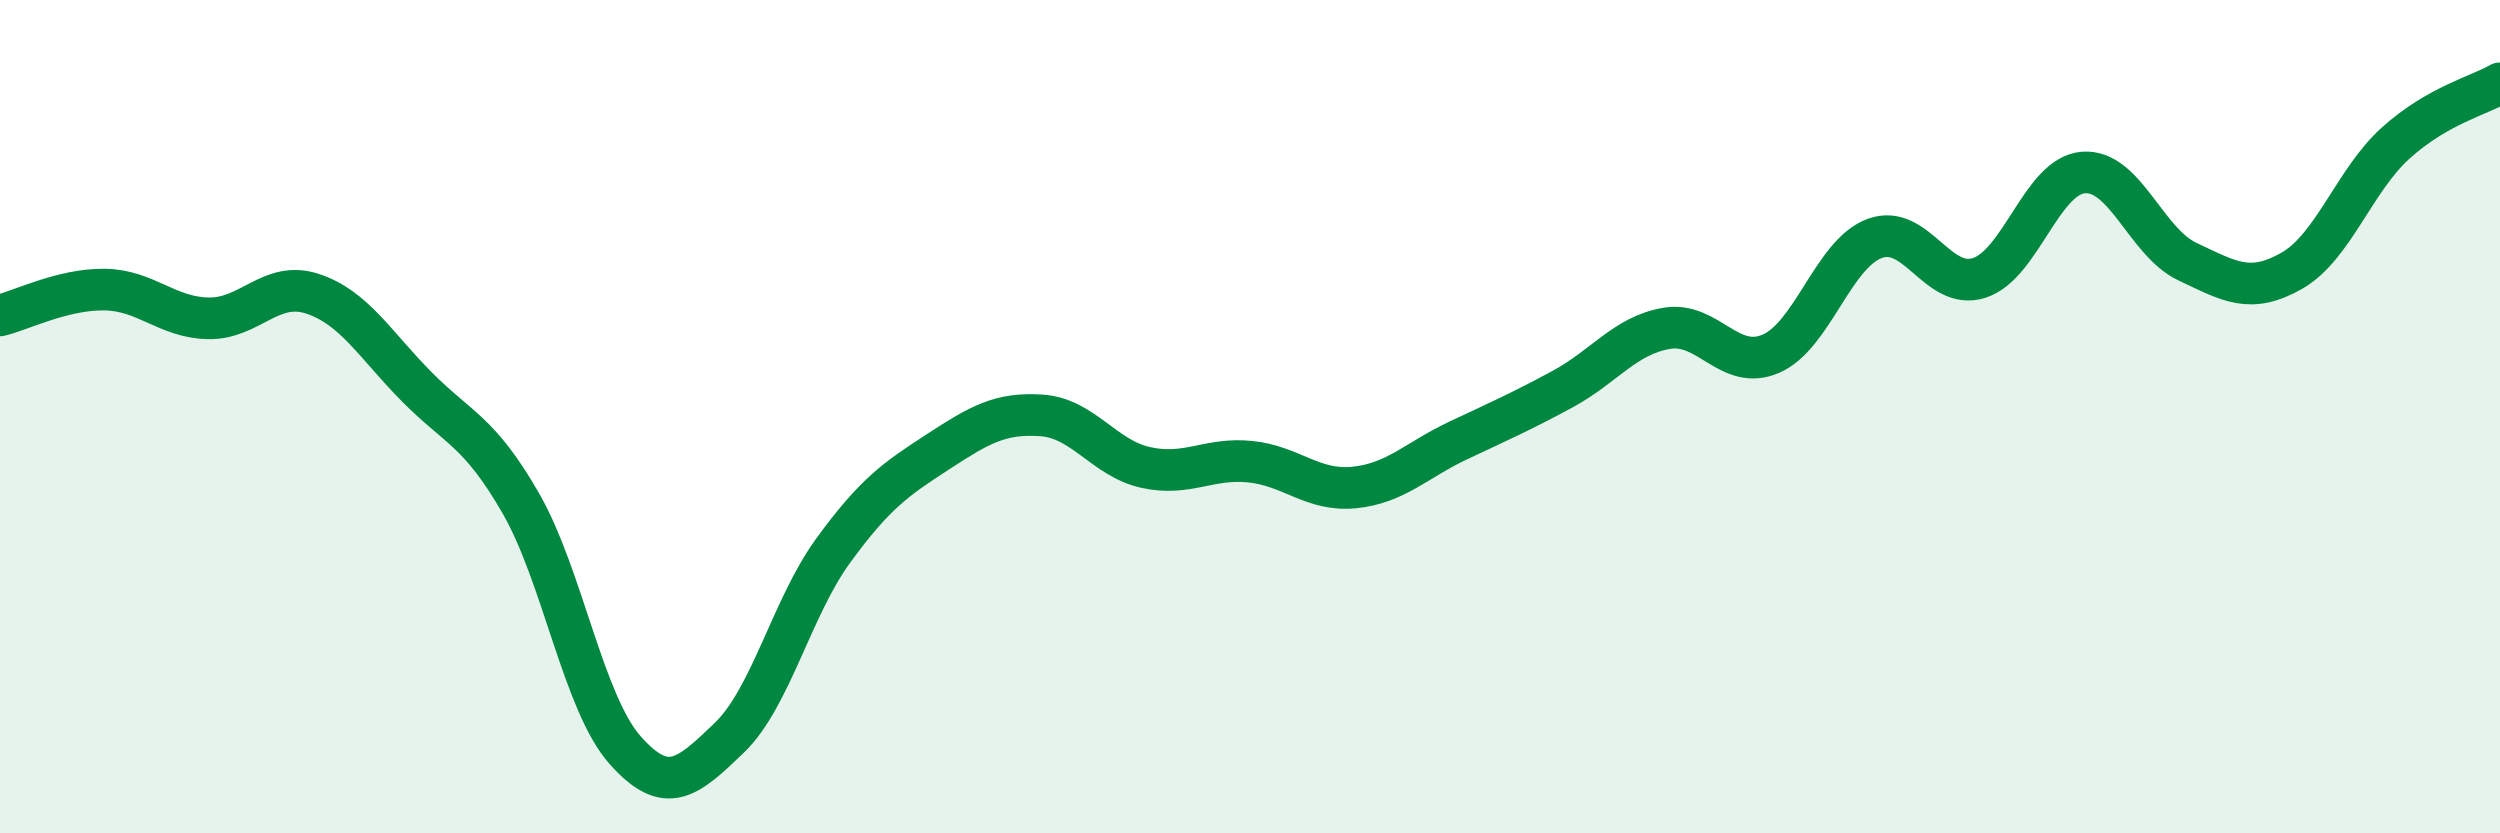
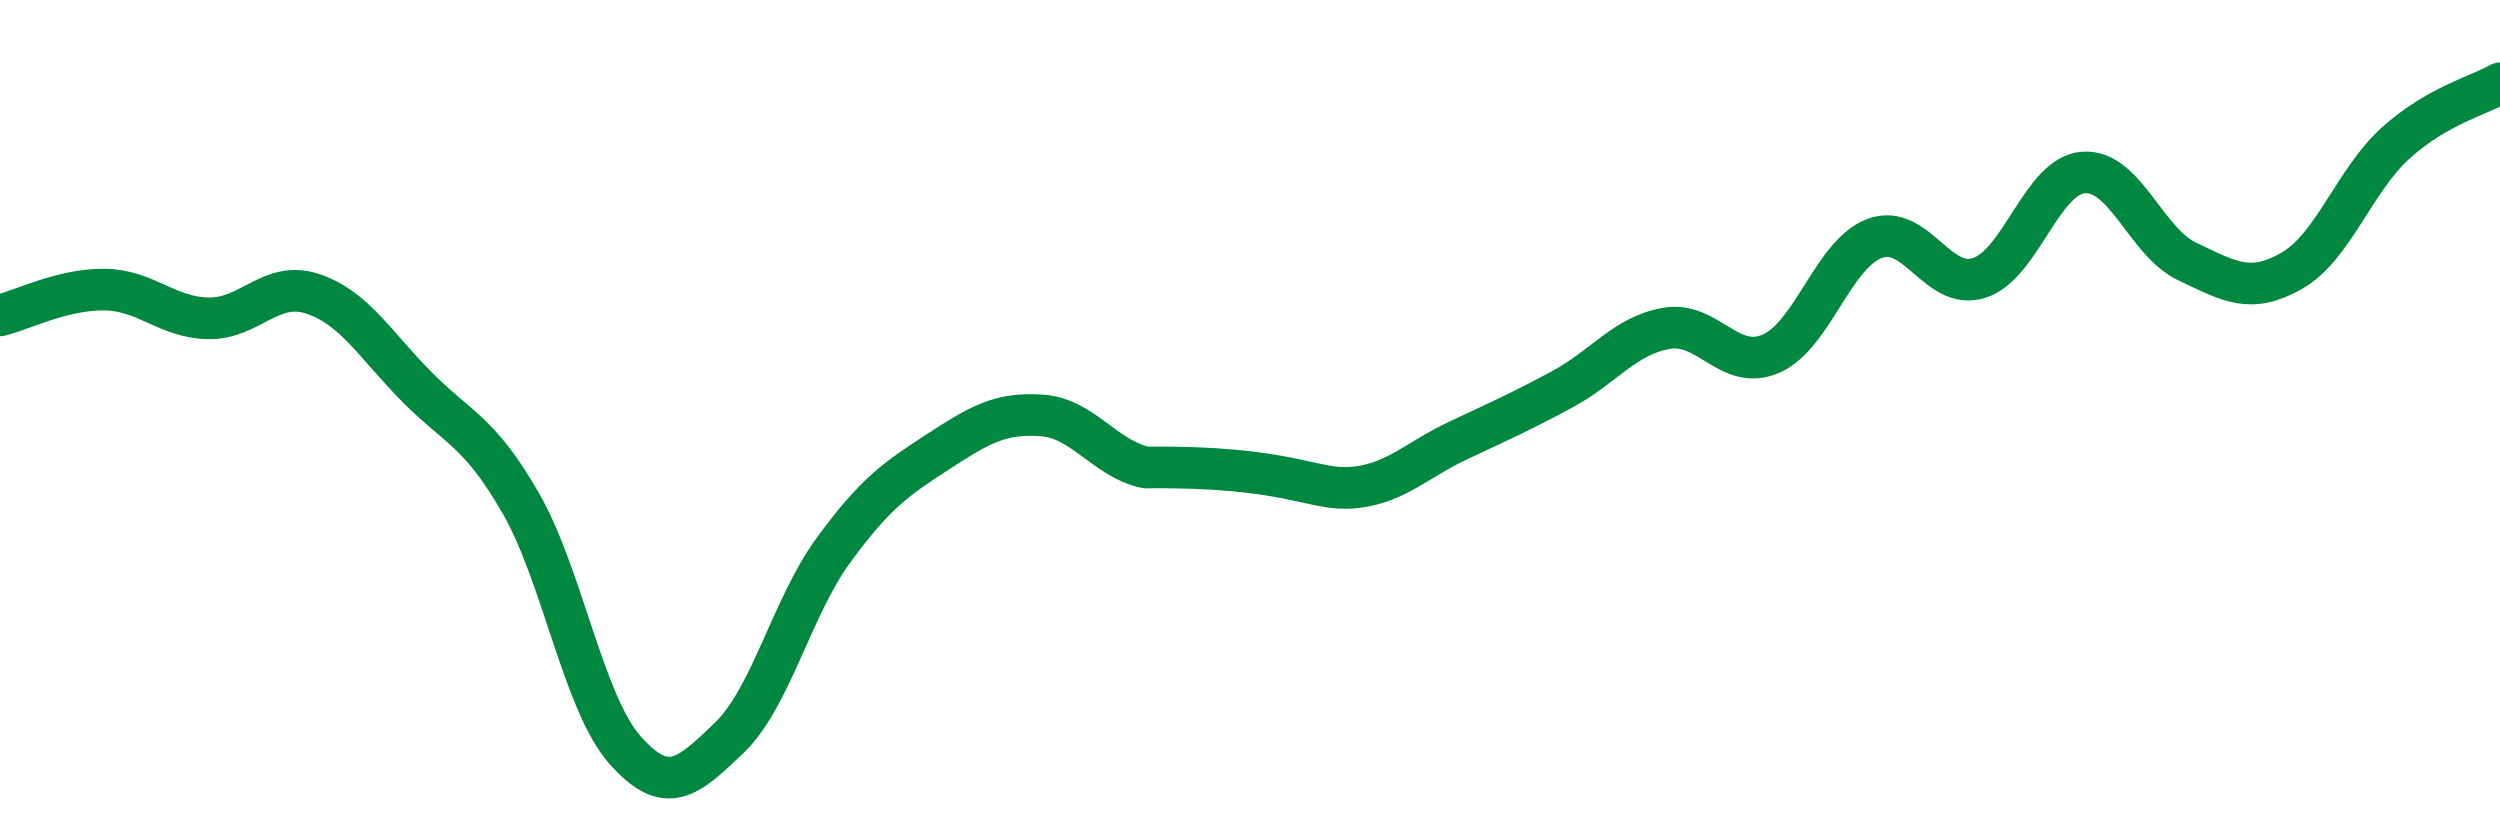
<svg xmlns="http://www.w3.org/2000/svg" width="60" height="20" viewBox="0 0 60 20">
-   <path d="M 0,7.57 C 0.5,7.45 1.5,6.94 2.5,6.95 C 3.5,6.96 4,7.62 5,7.64 C 6,7.66 6.5,6.72 7.5,7.05 C 8.5,7.38 9,8.27 10,9.28 C 11,10.29 11.5,10.34 12.5,12.08 C 13.5,13.82 14,16.87 15,18 C 16,19.13 16.5,18.67 17.5,17.71 C 18.5,16.75 19,14.58 20,13.21 C 21,11.84 21.5,11.5 22.5,10.85 C 23.5,10.2 24,9.9 25,9.97 C 26,10.04 26.5,11 27.5,11.22 C 28.5,11.44 29,10.98 30,11.08 C 31,11.18 31.5,11.8 32.5,11.7 C 33.5,11.6 34,11.04 35,10.57 C 36,10.1 36.5,9.88 37.5,9.34 C 38.5,8.8 39,8.05 40,7.88 C 41,7.71 41.5,8.92 42.5,8.49 C 43.5,8.06 44,6.08 45,5.72 C 46,5.36 46.5,6.99 47.5,6.67 C 48.5,6.35 49,4.22 50,4.14 C 51,4.06 51.5,5.81 52.5,6.28 C 53.5,6.75 54,7.07 55,6.5 C 56,5.93 56.5,4.33 57.5,3.43 C 58.5,2.53 59.5,2.29 60,2L60 20L0 20Z" fill="#008740" opacity="0.1" stroke-linecap="round" stroke-linejoin="round" />
-   <path d="M 0,7.57 C 0.5,7.45 1.5,6.94 2.5,6.95 C 3.5,6.96 4,7.62 5,7.64 C 6,7.66 6.5,6.72 7.5,7.05 C 8.5,7.38 9,8.27 10,9.28 C 11,10.29 11.5,10.34 12.5,12.08 C 13.5,13.82 14,16.87 15,18 C 16,19.13 16.5,18.67 17.5,17.71 C 18.5,16.75 19,14.58 20,13.21 C 21,11.84 21.5,11.5 22.5,10.85 C 23.5,10.2 24,9.9 25,9.97 C 26,10.04 26.5,11 27.5,11.22 C 28.5,11.44 29,10.98 30,11.08 C 31,11.18 31.5,11.8 32.5,11.7 C 33.5,11.6 34,11.04 35,10.57 C 36,10.1 36.5,9.88 37.5,9.34 C 38.5,8.8 39,8.05 40,7.88 C 41,7.71 41.5,8.92 42.5,8.49 C 43.5,8.06 44,6.08 45,5.72 C 46,5.36 46.5,6.99 47.5,6.67 C 48.5,6.35 49,4.22 50,4.14 C 51,4.06 51.5,5.81 52.5,6.28 C 53.5,6.75 54,7.07 55,6.5 C 56,5.93 56.5,4.33 57.5,3.43 C 58.5,2.53 59.5,2.29 60,2" stroke="#008740" stroke-width="1" fill="none" stroke-linecap="round" stroke-linejoin="round" />
+   <path d="M 0,7.57 C 0.5,7.45 1.5,6.94 2.5,6.95 C 3.5,6.96 4,7.62 5,7.64 C 6,7.66 6.5,6.72 7.5,7.05 C 8.5,7.38 9,8.27 10,9.28 C 11,10.29 11.5,10.34 12.5,12.08 C 13.5,13.82 14,16.87 15,18 C 16,19.13 16.5,18.67 17.5,17.71 C 18.5,16.75 19,14.58 20,13.21 C 21,11.84 21.5,11.5 22.5,10.85 C 23.5,10.2 24,9.9 25,9.97 C 26,10.04 26.5,11 27.5,11.22 C 31,11.18 31.5,11.8 32.5,11.7 C 33.5,11.6 34,11.04 35,10.57 C 36,10.1 36.5,9.88 37.5,9.34 C 38.5,8.8 39,8.05 40,7.88 C 41,7.71 41.5,8.92 42.5,8.49 C 43.5,8.06 44,6.08 45,5.72 C 46,5.36 46.5,6.99 47.5,6.67 C 48.5,6.35 49,4.22 50,4.14 C 51,4.06 51.5,5.81 52.5,6.28 C 53.5,6.75 54,7.07 55,6.5 C 56,5.93 56.5,4.33 57.5,3.43 C 58.5,2.53 59.5,2.29 60,2" stroke="#008740" stroke-width="1" fill="none" stroke-linecap="round" stroke-linejoin="round" />
</svg>